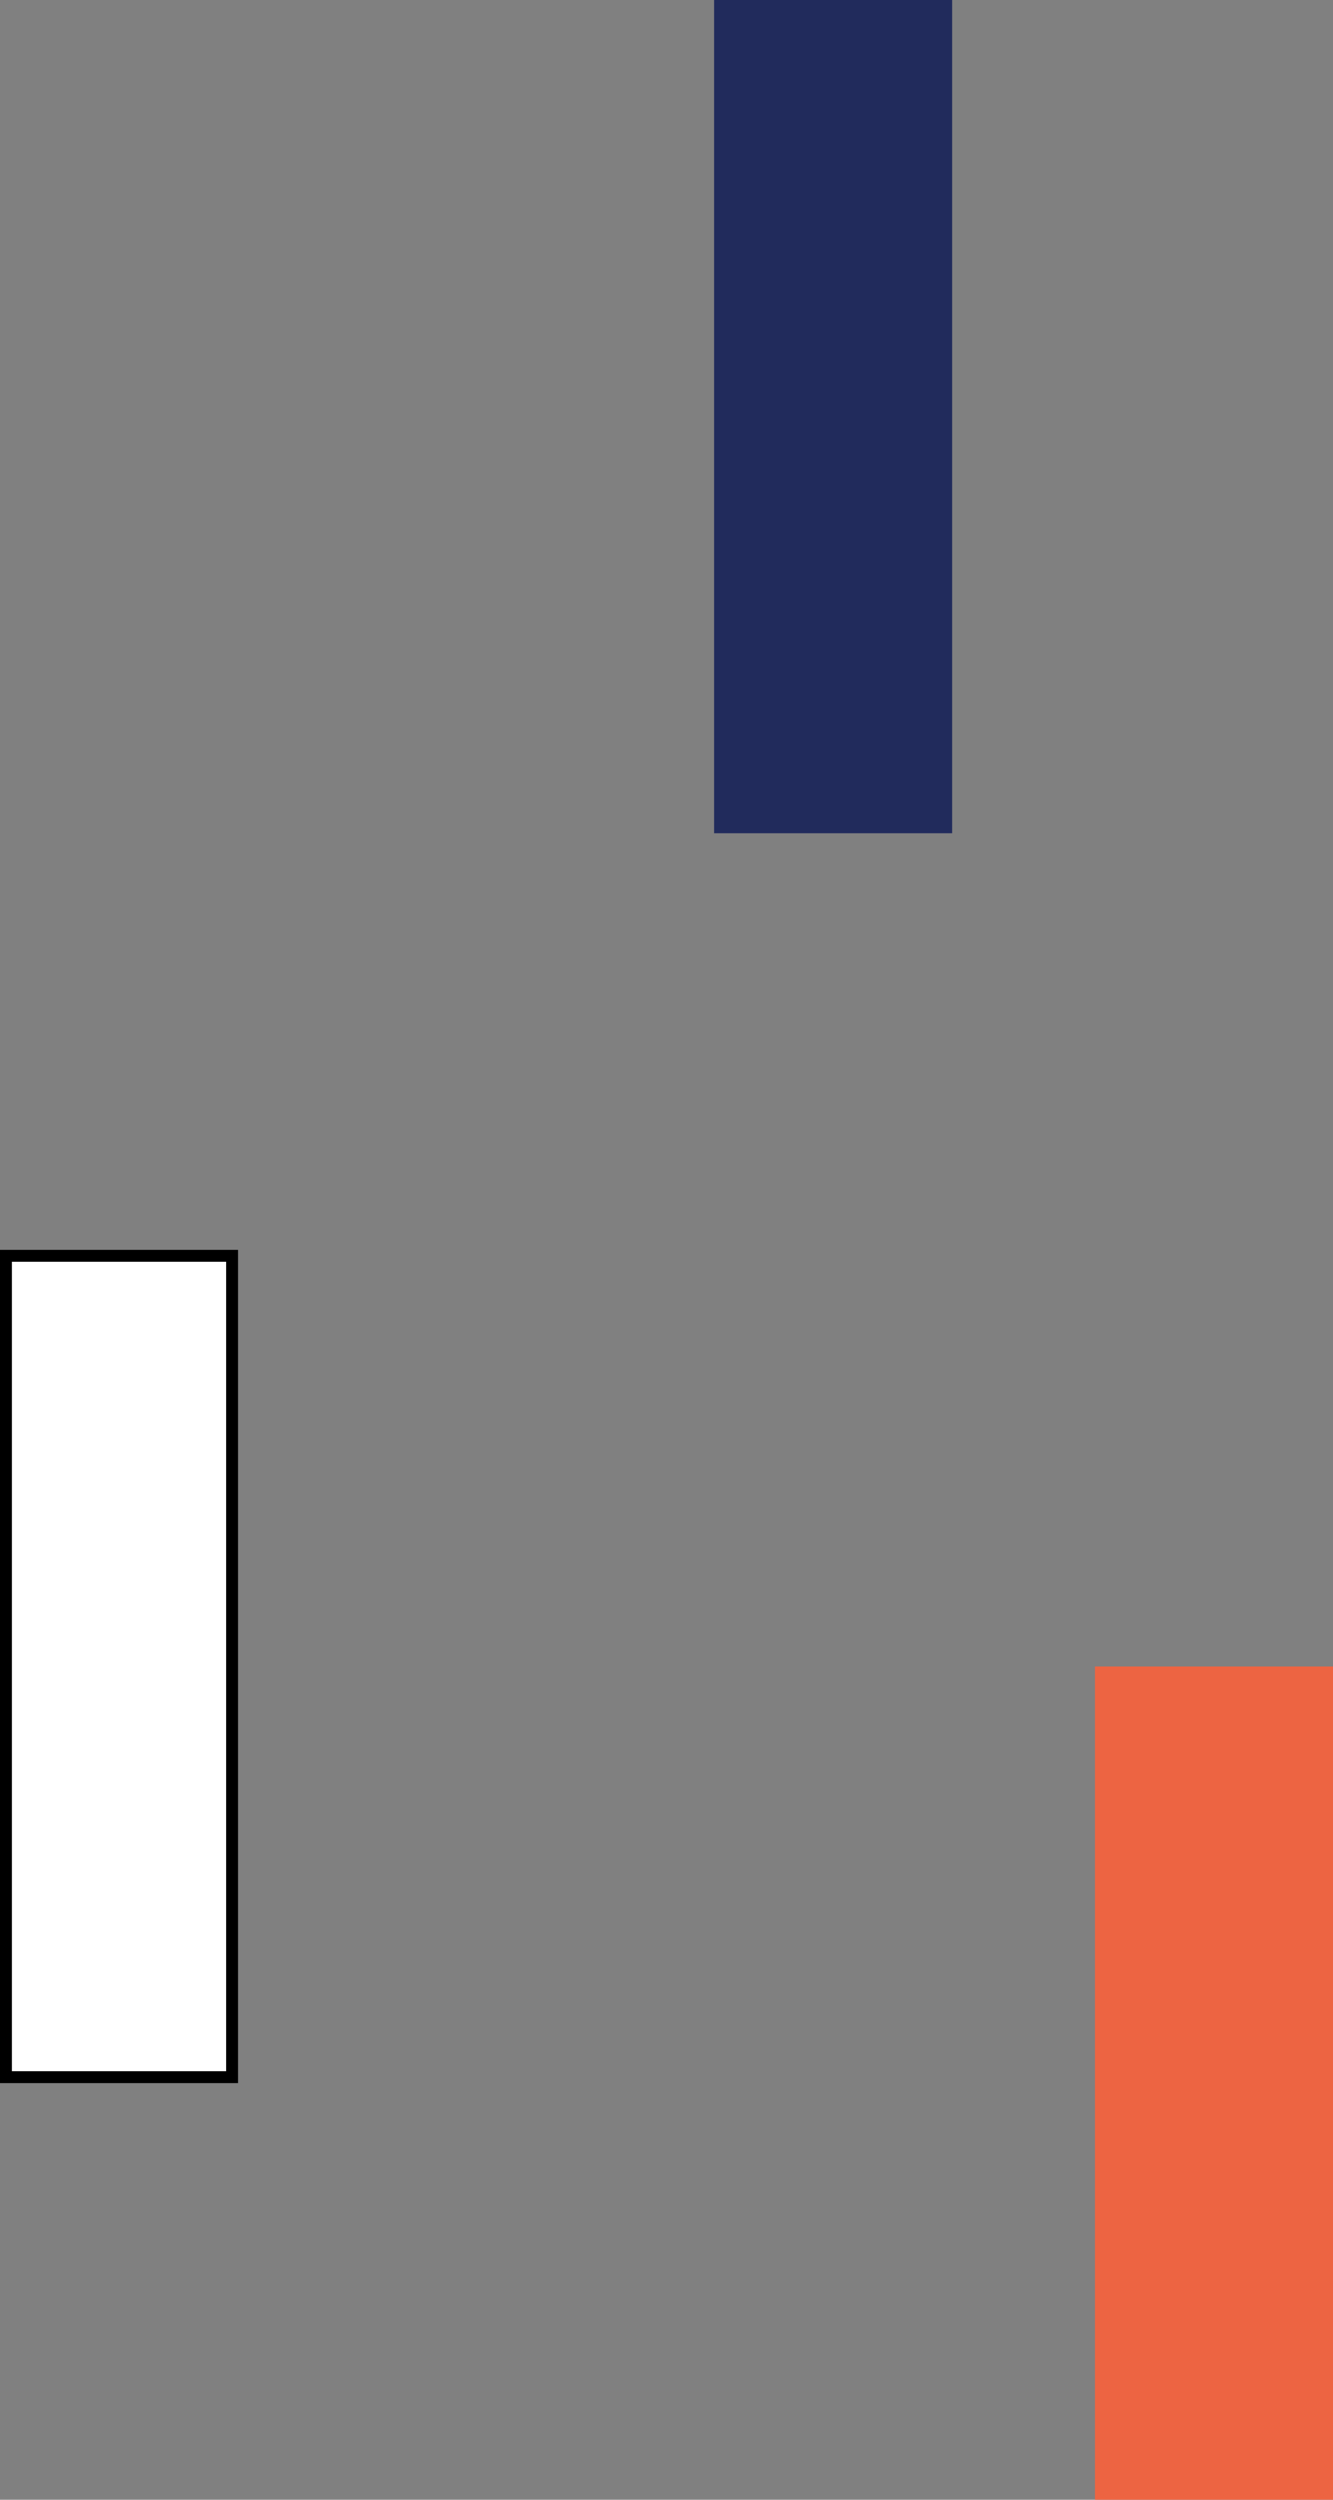
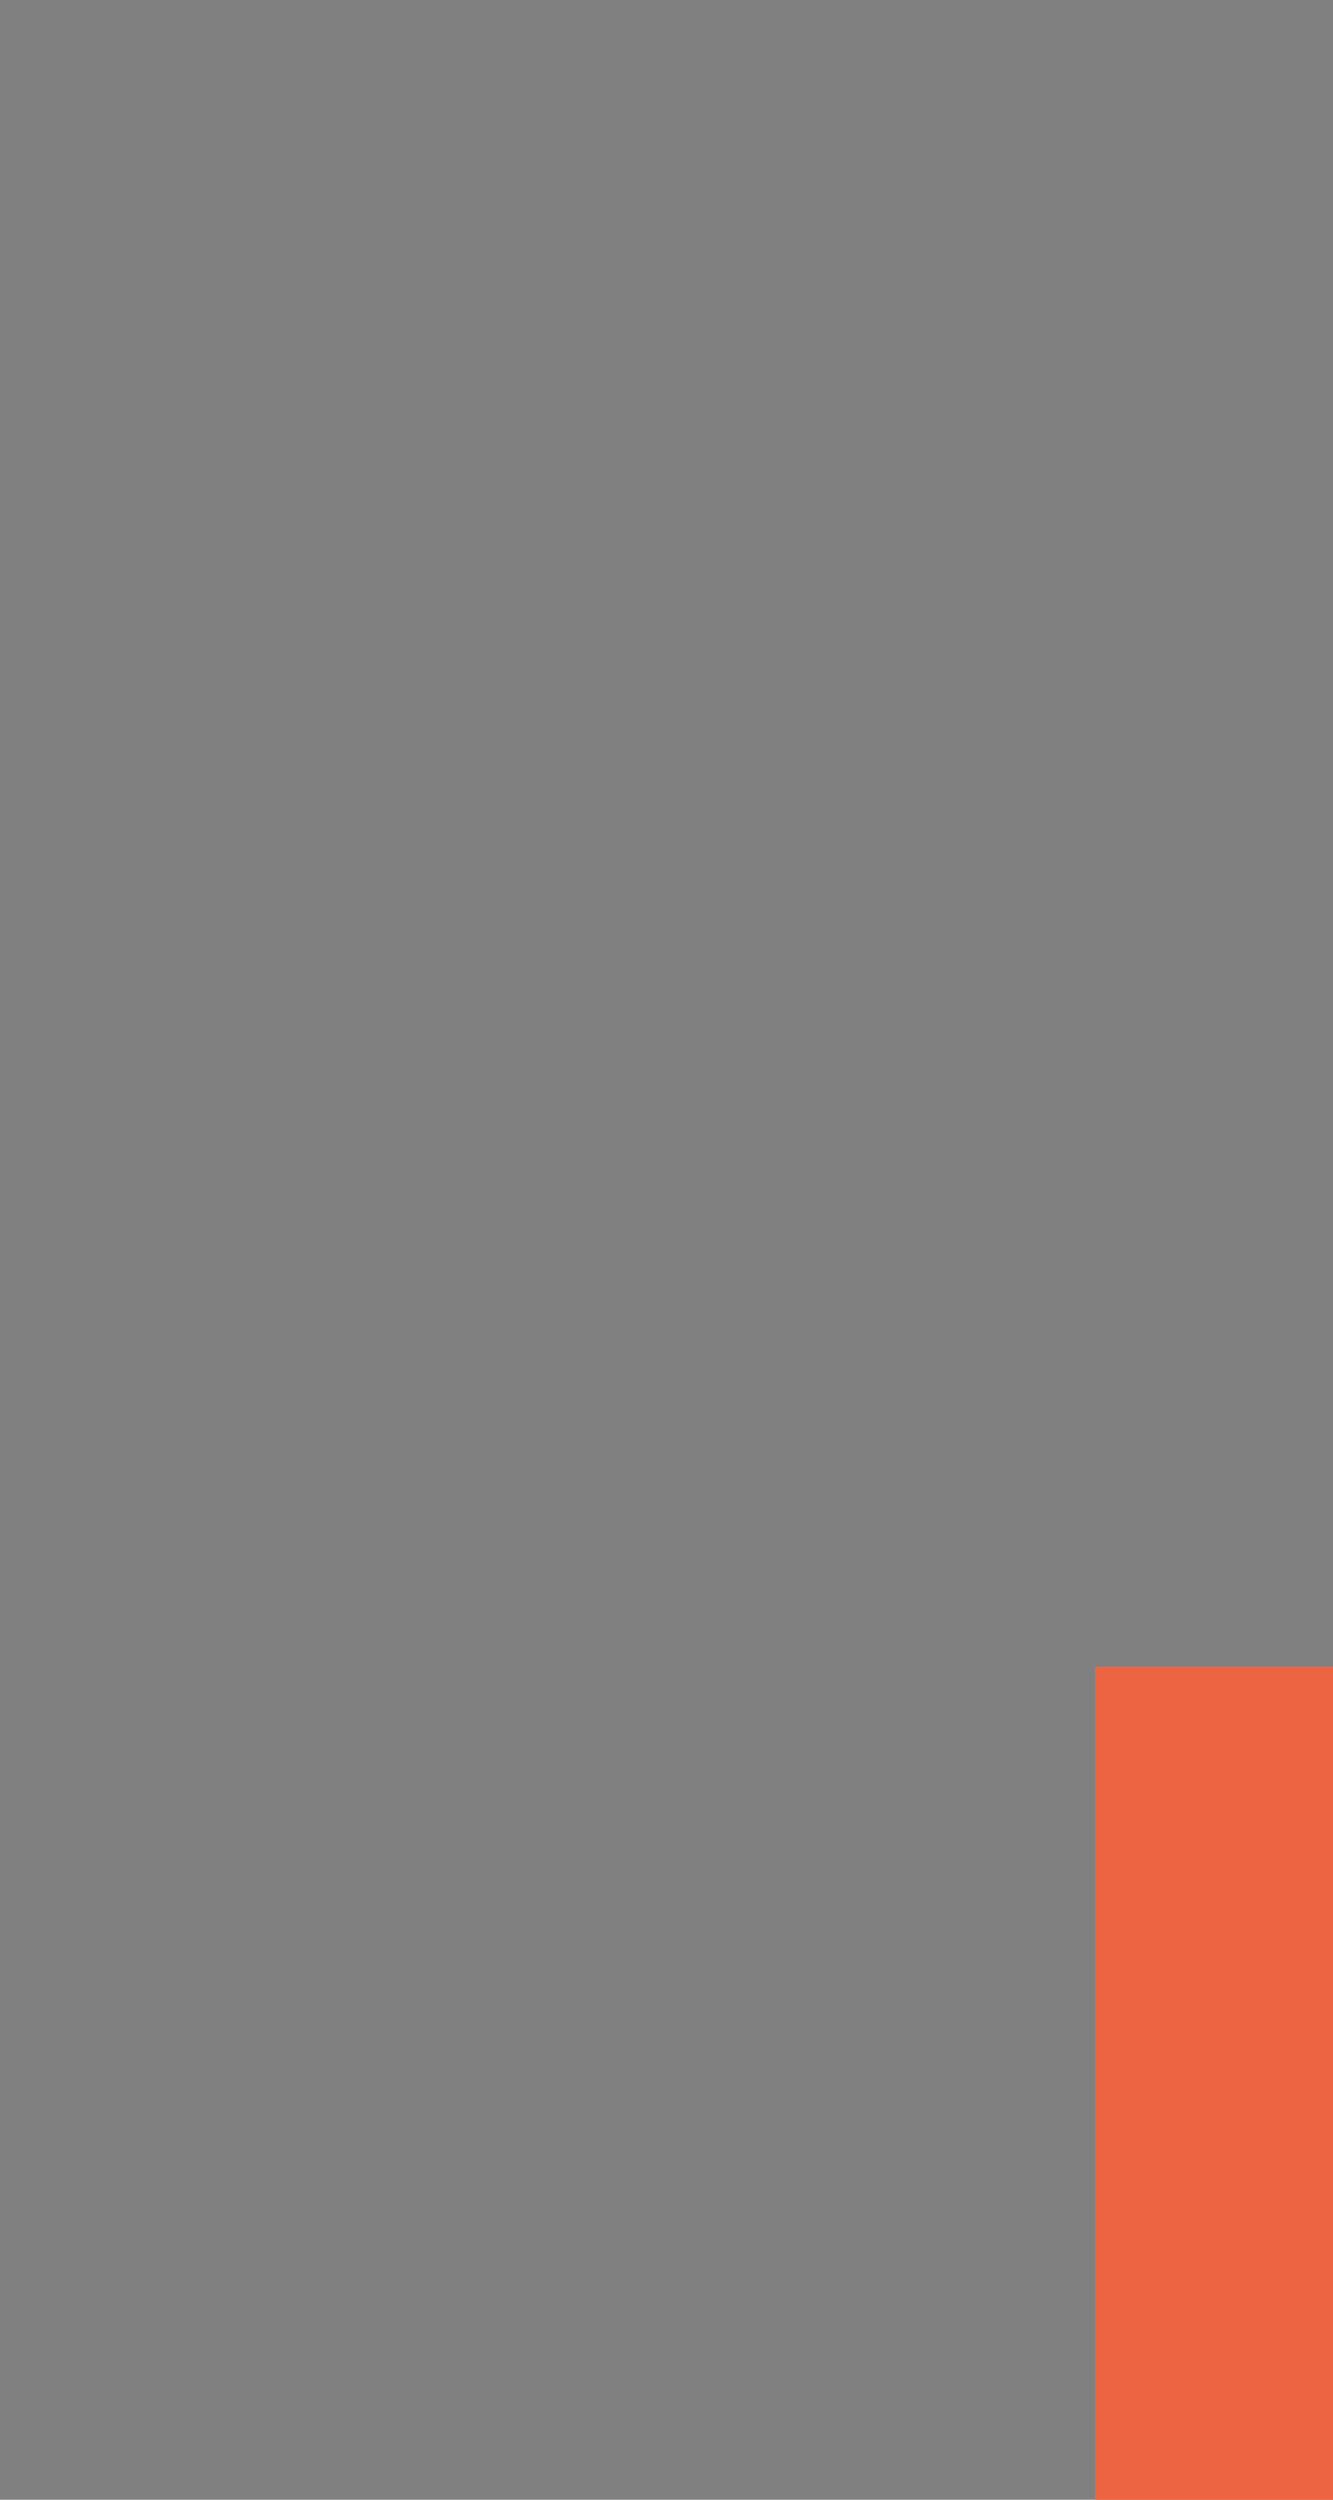
<svg xmlns="http://www.w3.org/2000/svg" width="112" height="210" viewBox="0 0 112 210" fill="none">
  <rect x="0" y="0" width="112" height="210" fill="#808080" stroke="none" />
-   <rect x="60" width="20" height="70" fill="#212B5C" />
-   <rect x="0.5" y="105.5" width="19" height="69" fill="white" stroke="black" />
  <rect x="92" y="140" width="20" height="70" fill="#ED6442" />
</svg>